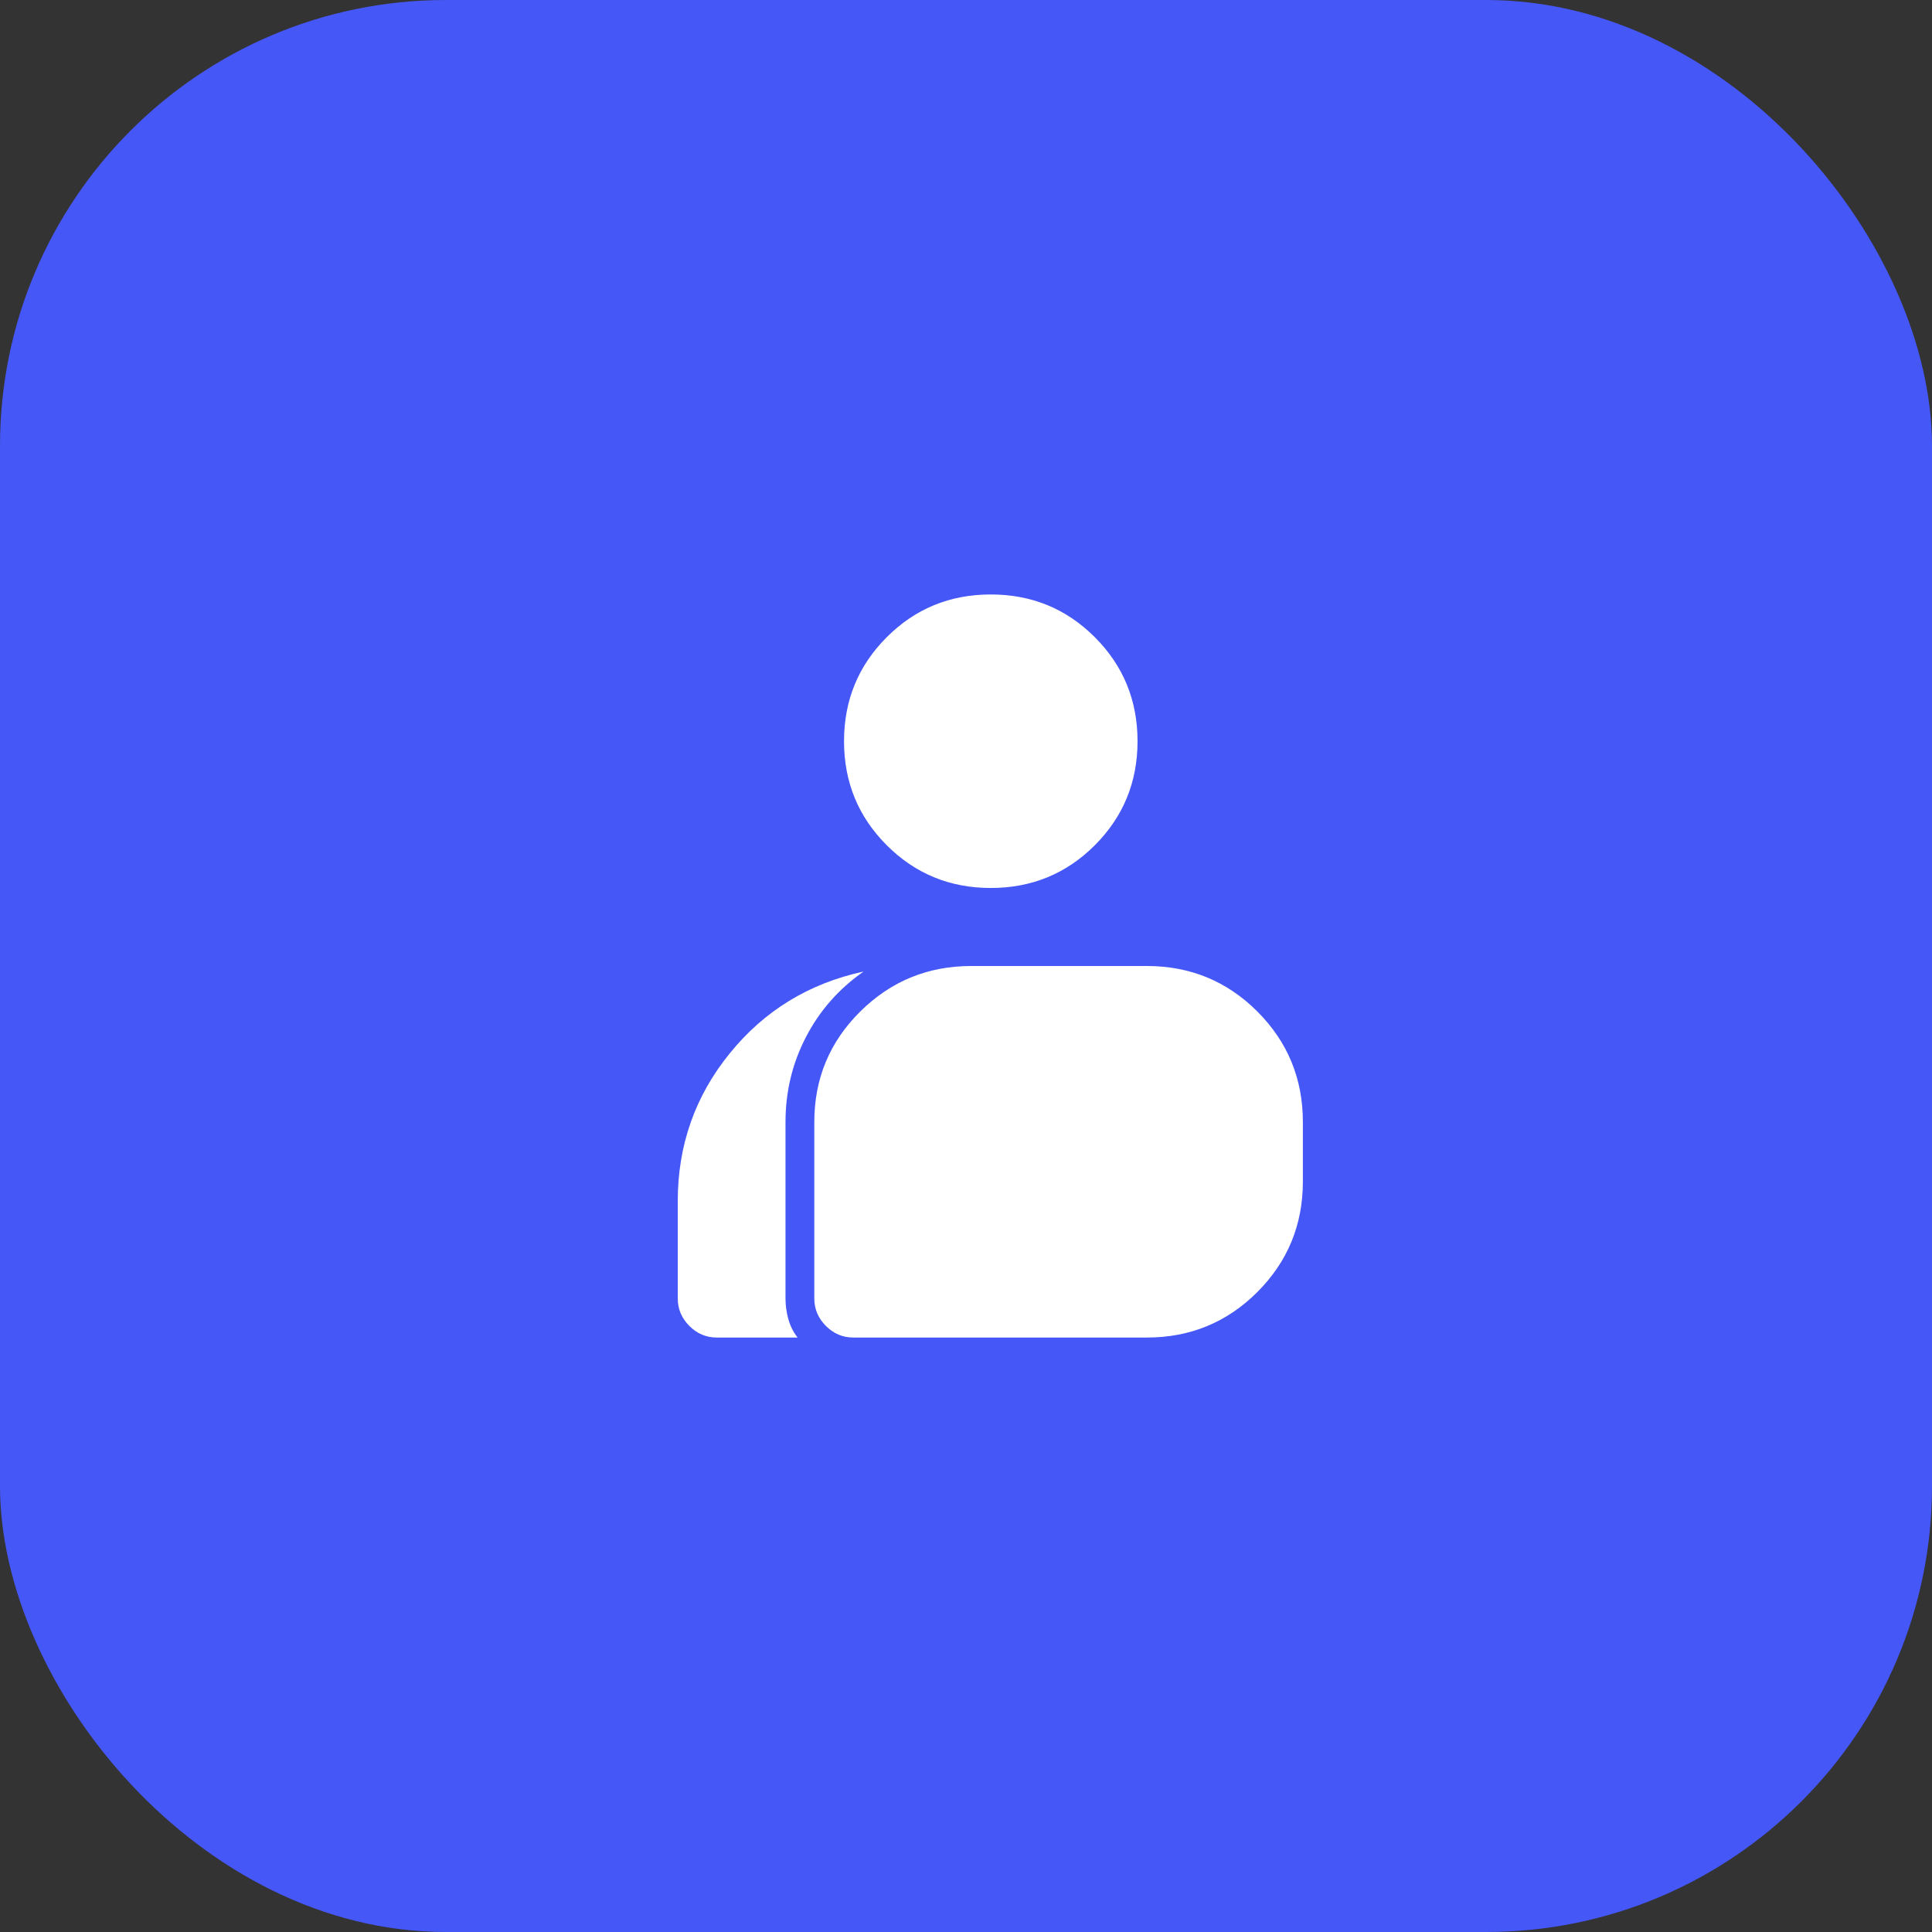
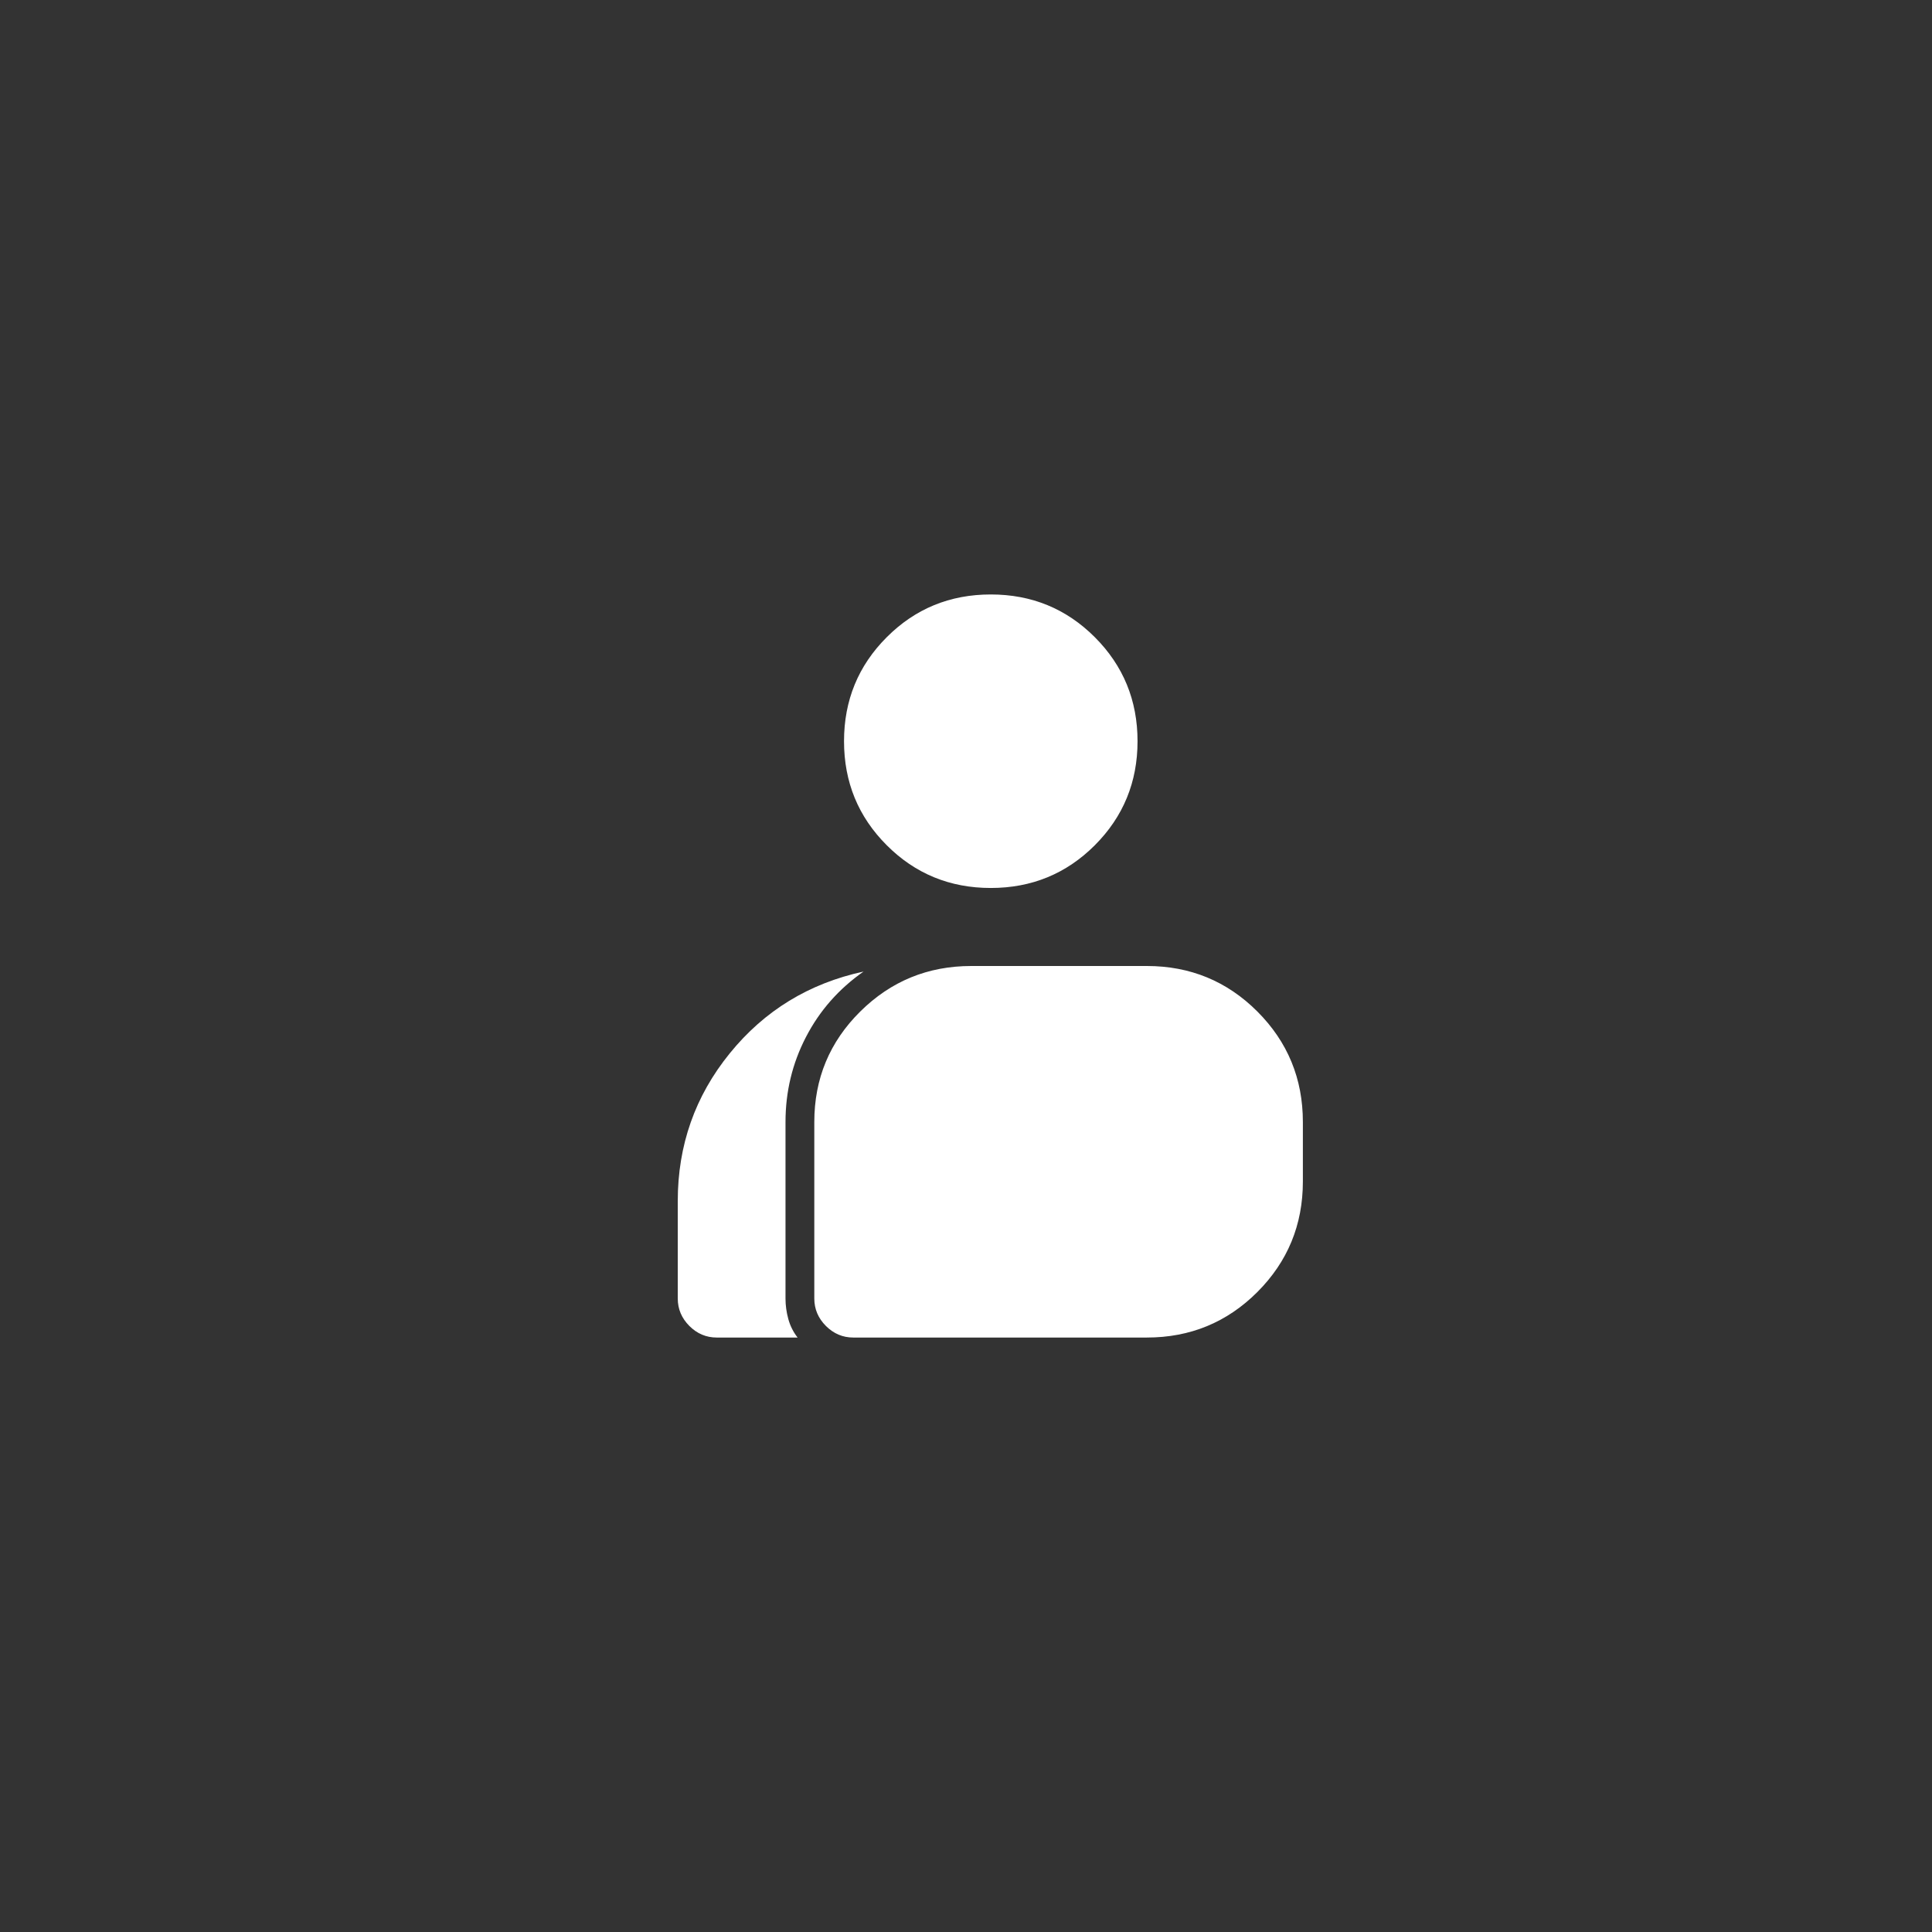
<svg xmlns="http://www.w3.org/2000/svg" width="52" height="52" viewBox="0 0 52 52" fill="none">
  <rect x="0" y="0" width="52" height="52" fill="#333333" stroke="none" />
-   <rect width="52" height="52" rx="12" fill="#4557F7" />
  <path d="M19.292 36C19.008 36 18.762 35.896 18.554 35.688C18.346 35.479 18.242 35.233 18.242 34.95V32.325C18.242 30.825 18.708 29.5 19.642 28.35C20.575 27.2 21.775 26.467 23.242 26.15C22.575 26.617 22.058 27.204 21.692 27.913C21.325 28.621 21.142 29.383 21.142 30.2V34.95C21.142 35.133 21.167 35.317 21.217 35.5C21.267 35.683 21.35 35.85 21.467 36H19.292ZM22.967 36C22.683 36 22.438 35.896 22.229 35.688C22.021 35.479 21.917 35.233 21.917 34.95V30.2C21.917 29.033 22.329 28.042 23.154 27.225C23.979 26.408 24.975 26 26.142 26H30.867C32.033 26 33.025 26.408 33.842 27.225C34.658 28.042 35.067 29.033 35.067 30.2V31.8C35.067 32.967 34.658 33.958 33.842 34.775C33.025 35.592 32.033 36 30.867 36H22.967ZM26.667 23.9C25.567 23.9 24.633 23.517 23.867 22.75C23.1 21.983 22.717 21.05 22.717 19.95C22.717 18.85 23.1 17.917 23.867 17.15C24.633 16.383 25.567 16 26.667 16C27.767 16 28.7 16.383 29.467 17.15C30.233 17.917 30.617 18.85 30.617 19.95C30.617 21.05 30.233 21.983 29.467 22.75C28.7 23.517 27.767 23.9 26.667 23.9Z" fill="white" />
</svg>